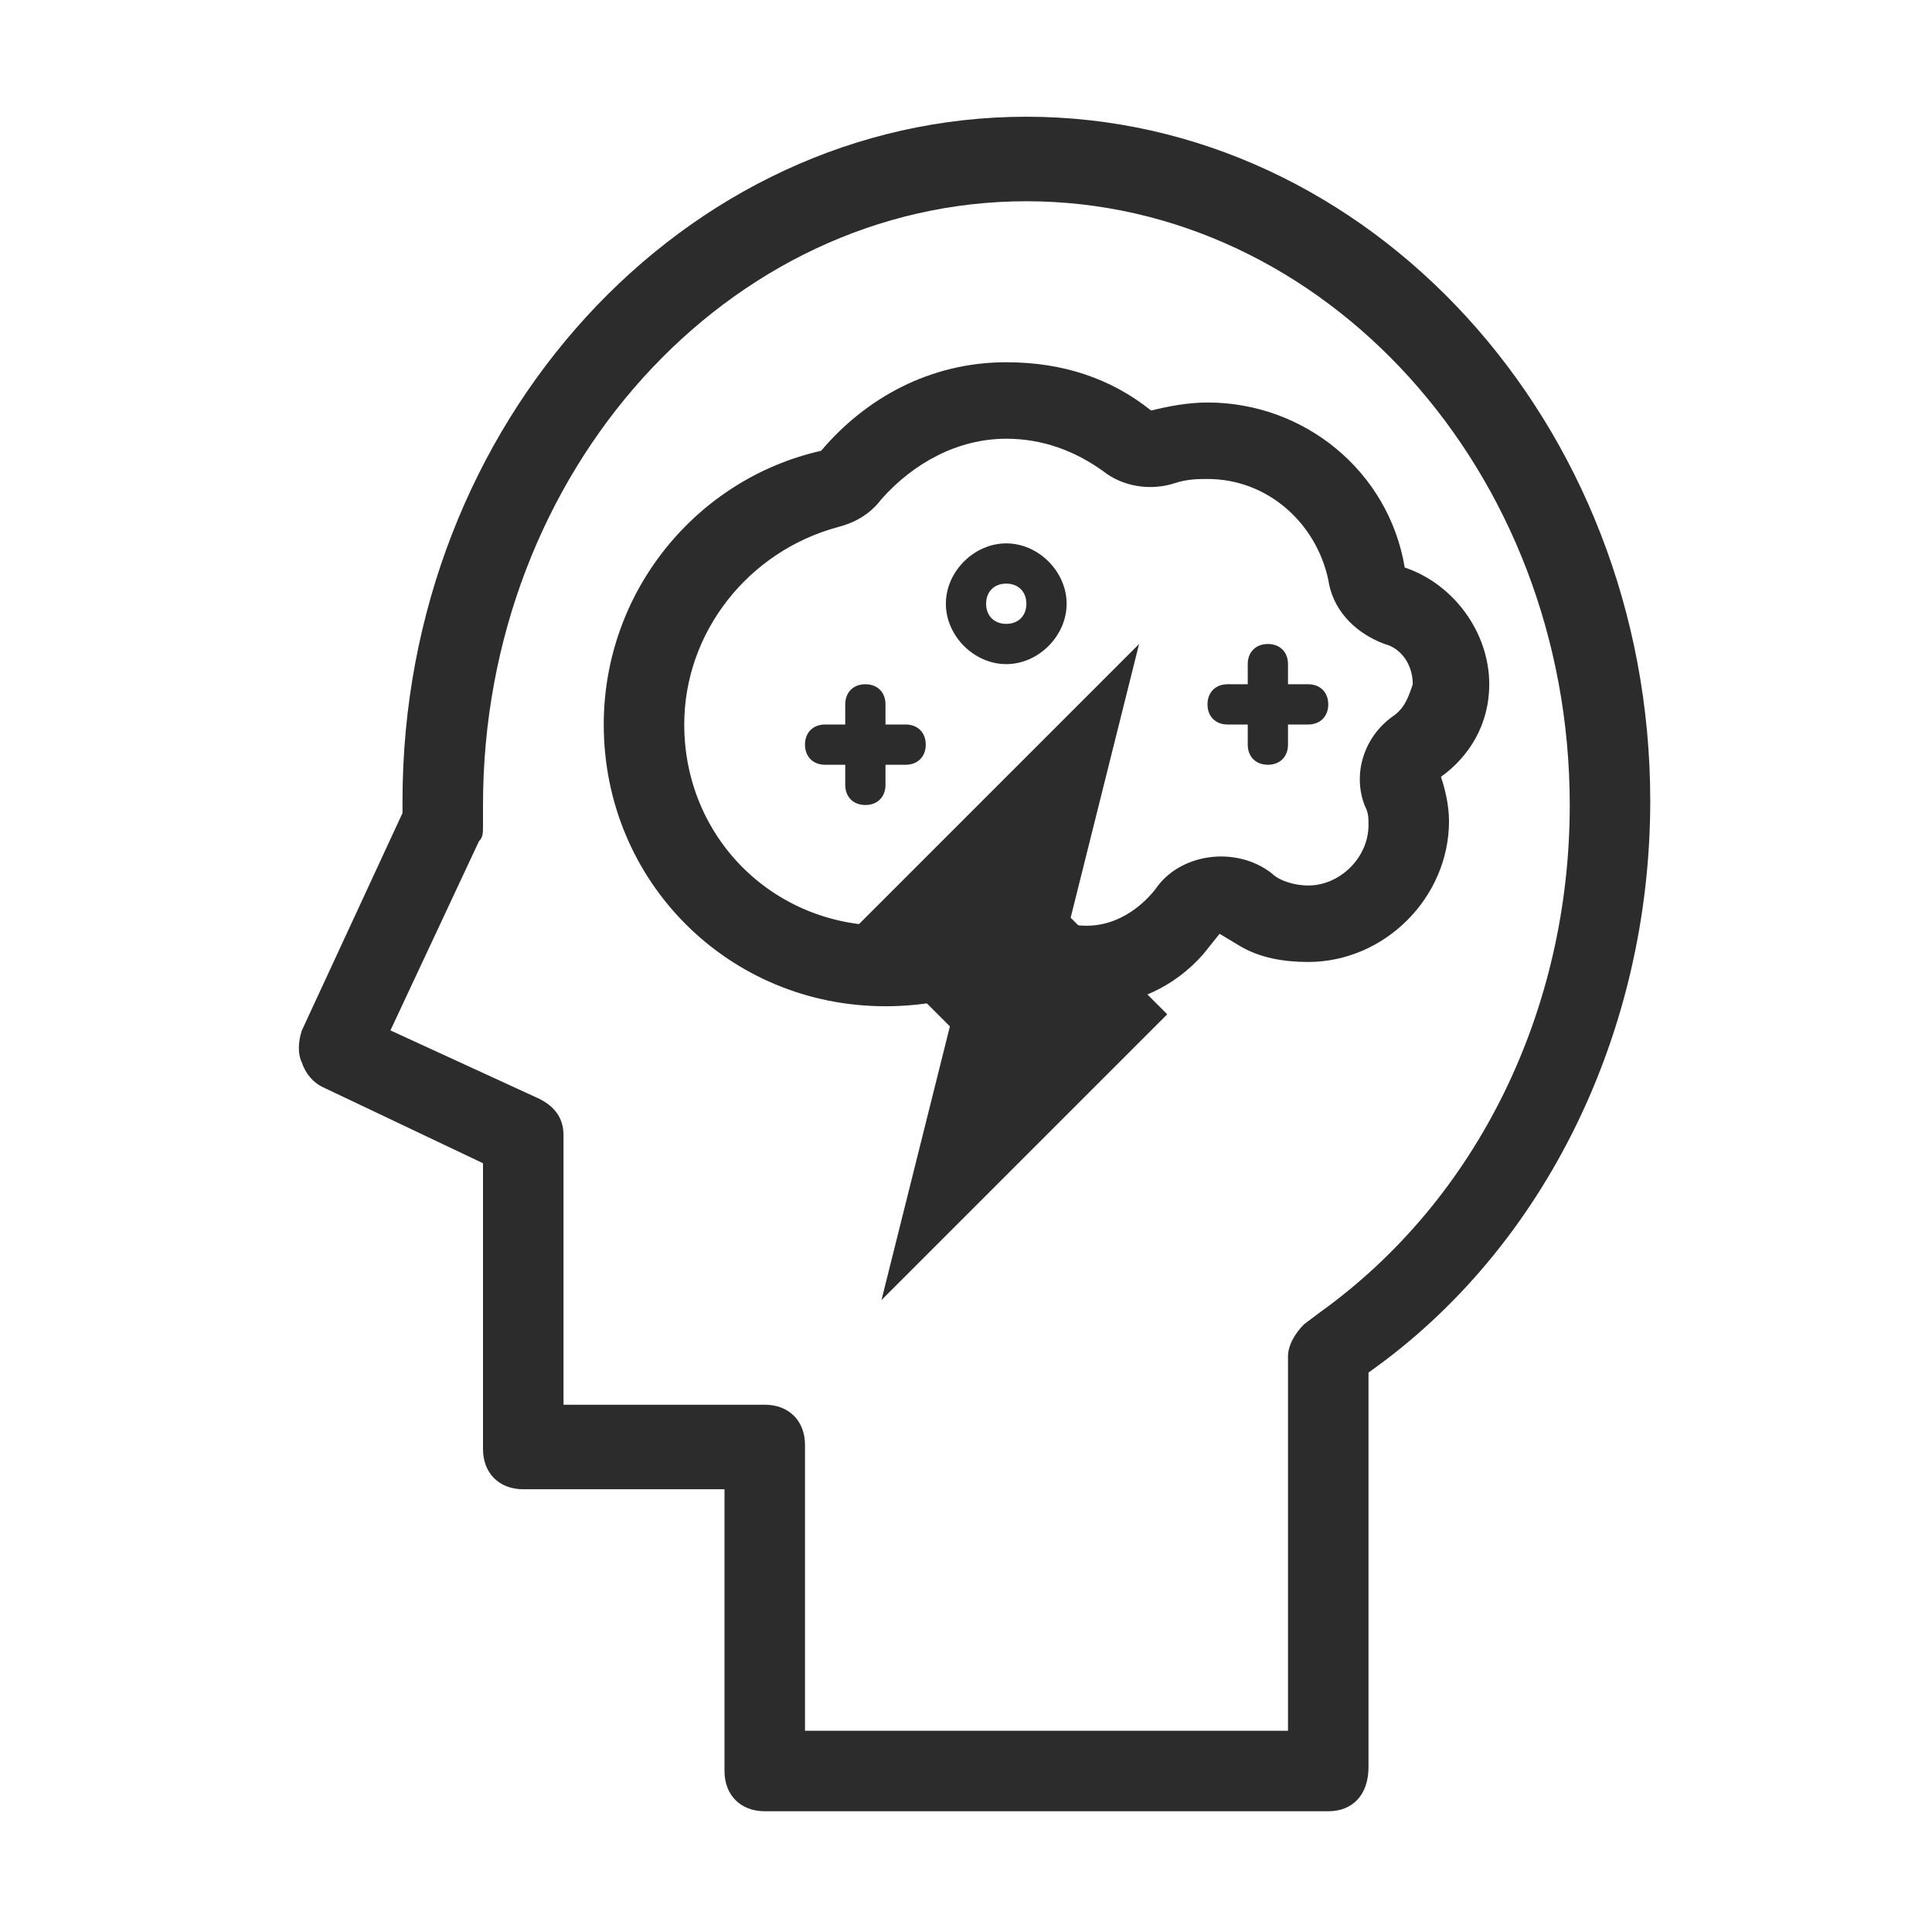
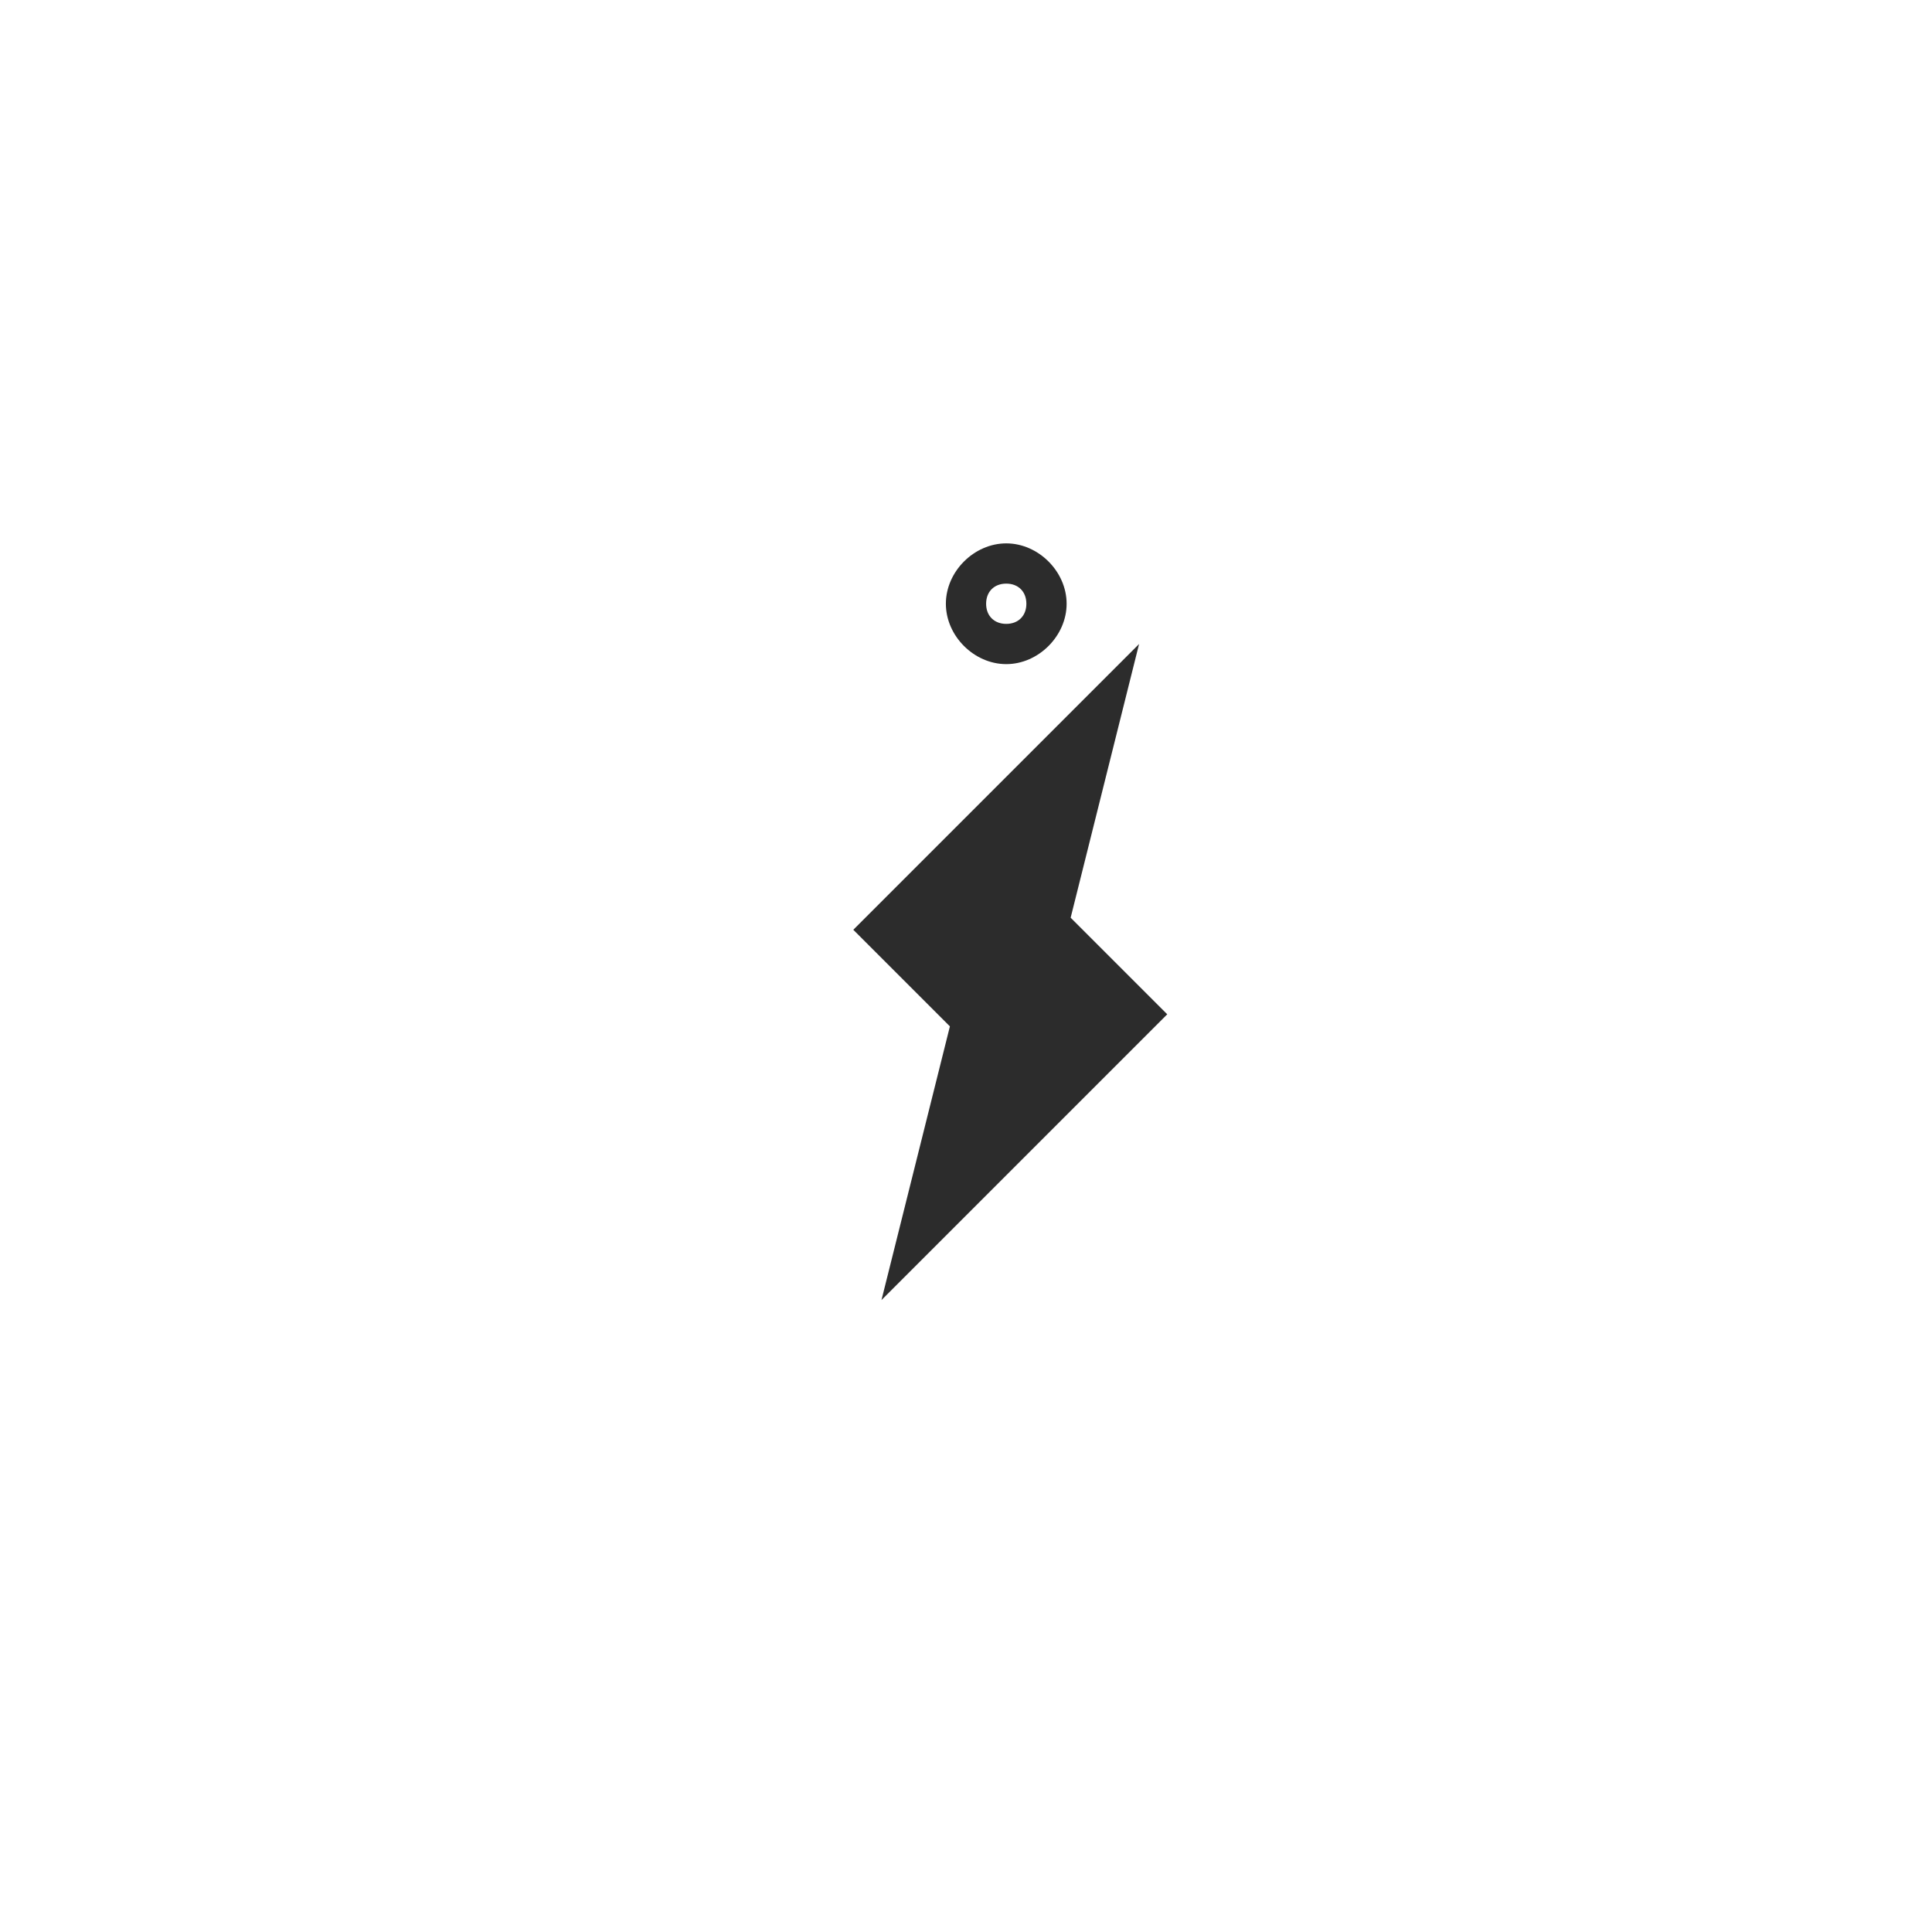
<svg xmlns="http://www.w3.org/2000/svg" t="1763996183721" class="icon" viewBox="0 0 1024 1024" version="1.1" p-id="12833" width="200" height="200">
-   <path d="M704 960h-298.667c-12.8 0-21.333-8.533-21.333-21.333v-149.333h-106.667c-12.8 0-21.333-8.533-21.333-21.333v-151.467l-85.333-40.533c-4.267-2.133-8.533-6.4-10.667-12.8-2.133-4.267-2.133-10.667 0-17.067l53.333-115.2v-6.4c0-200.533 149.333-362.667 330.667-362.667s330.667 162.133 330.667 362.667c0 121.6-55.467 236.8-149.333 302.933v209.067c0 14.933-8.533 23.467-21.333 23.467z m-277.333-42.667h256v-198.4c0-6.4 4.267-12.8 8.533-17.067l8.533-6.4c83.2-59.733 132.267-160 132.267-268.8 0-177.067-130.133-320-288-320s-288 142.933-288 320v10.667c0 4.267 0 6.4-2.133 8.533l-46.933 100.267 78.933 36.267c8.533 4.267 12.8 10.667 12.8 19.2v142.933h106.667c12.8 0 21.333 8.533 21.333 21.333v151.467z" fill="#2c2c2c" p-id="12834" />
  <path d="M533.333 352c-17.067 0-32-14.933-32-32s14.933-32 32-32 32 14.933 32 32-14.933 32-32 32z m0-42.667c-6.4 0-10.667 4.267-10.667 10.667s4.267 10.667 10.667 10.667 10.667-4.267 10.667-10.667-4.267-10.667-10.667-10.667z" fill="#2c2c2c" p-id="12835" />
-   <path d="M789.333 362.667c0-27.733-19.2-53.333-44.8-61.867-8.533-51.2-53.333-87.467-104.533-87.467-10.667 0-21.333 2.133-29.867 4.267-21.333-17.067-46.933-25.6-76.8-25.6-40.533 0-74.667 19.2-98.133 46.933-66.133 14.933-115.2 74.667-115.2 145.067 0 83.2 66.133 149.333 149.333 149.333 21.333 0 42.667-4.267 61.867-12.8 12.8 8.533 27.733 12.8 44.8 12.8 25.6 0 46.933-10.667 61.867-27.733l8.533-10.667 10.667 6.4c10.667 6.4 23.467 8.533 36.267 8.533 40.533 0 74.667-34.133 74.667-74.667 0-8.533-2.133-17.067-4.267-23.467 14.933-10.667 25.6-27.733 25.6-49.067z m-51.2 17.067c-14.933 10.667-21.333 29.867-14.933 46.933 2.133 4.267 2.133 6.4 2.133 10.667 0 17.067-14.933 32-32 32-6.4 0-14.933-2.133-19.2-6.4-19.2-14.933-49.067-10.667-61.867 8.533-8.533 10.667-21.333 19.2-36.267 19.2-8.533 0-14.933-2.133-23.467-6.4-12.8-8.533-27.733-8.533-40.533-2.133-12.8 6.4-27.733 8.533-42.667 8.533-59.733 0-106.667-46.933-106.667-106.667 0-49.067 34.133-91.733 81.067-104.533 8.533-2.133 17.067-6.4 23.467-14.933 17.067-19.2 40.533-32 66.133-32 19.2 0 36.267 6.4 51.2 17.067 10.667 8.533 25.6 10.667 38.4 6.4 6.4-2.133 12.8-2.133 17.067-2.133 32 0 57.6 23.467 64 53.333 2.133 14.933 12.8 27.733 29.867 34.133 8.533 2.133 14.933 10.667 14.933 21.333-2.133 6.4-4.267 12.8-10.667 17.067z" fill="#2c2c2c" p-id="12836" />
-   <path d="M693.333 362.667h-10.667v-10.667c0-6.4-4.267-10.667-10.667-10.667s-10.667 4.267-10.667 10.667v10.667h-10.667c-6.4 0-10.667 4.267-10.667 10.667s4.267 10.667 10.667 10.667h10.667v10.667c0 6.4 4.267 10.667 10.667 10.667s10.667-4.267 10.667-10.667v-10.667h10.667c6.4 0 10.667-4.267 10.667-10.667s-4.267-10.667-10.667-10.667zM480 384h-10.667v-10.667c0-6.4-4.267-10.667-10.667-10.667s-10.667 4.267-10.667 10.667v10.667h-10.667c-6.4 0-10.667 4.267-10.667 10.667s4.267 10.667 10.667 10.667h10.667v10.667c0 6.4 4.267 10.667 10.667 10.667s10.667-4.267 10.667-10.667v-10.667h10.667c6.4 0 10.667-4.267 10.667-10.667s-4.267-10.667-10.667-10.667z" fill="#2c2c2c" p-id="12837" />
  <path d="M567.467 486.4l36.267-145.067-151.467 151.467 51.2 51.2-36.267 145.067 151.467-151.467z" fill="#2c2c2c" p-id="12838" />
</svg>